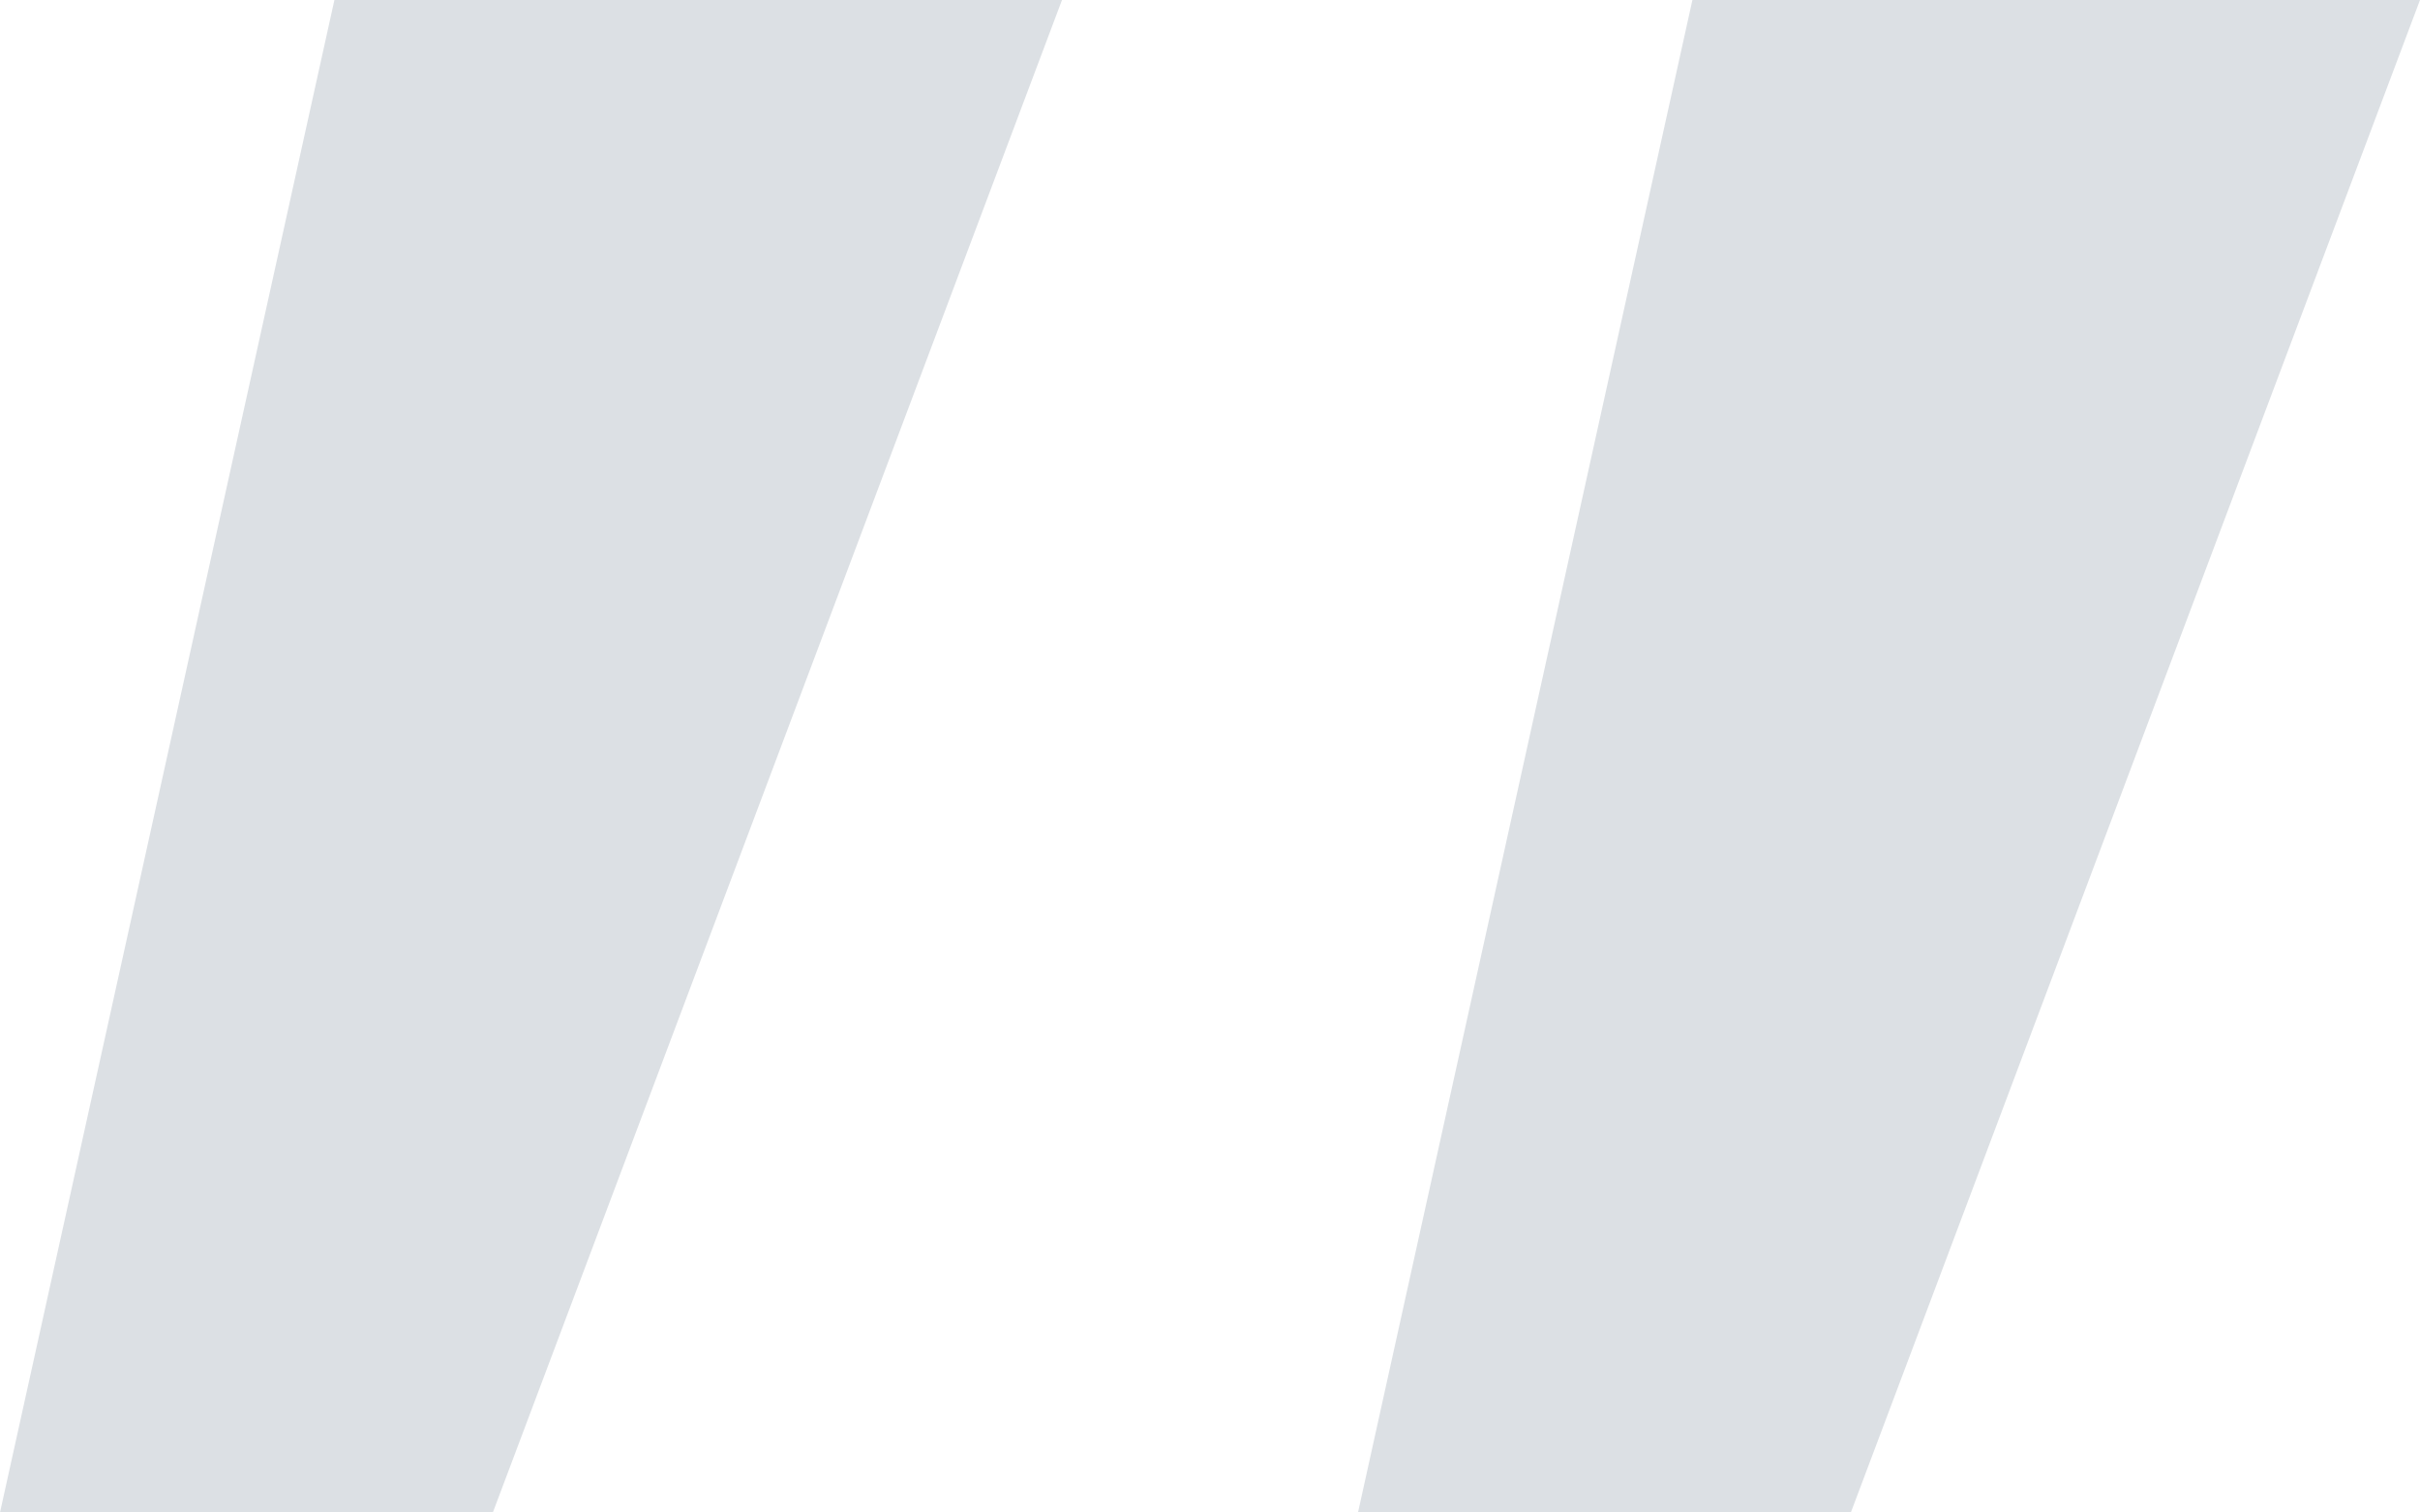
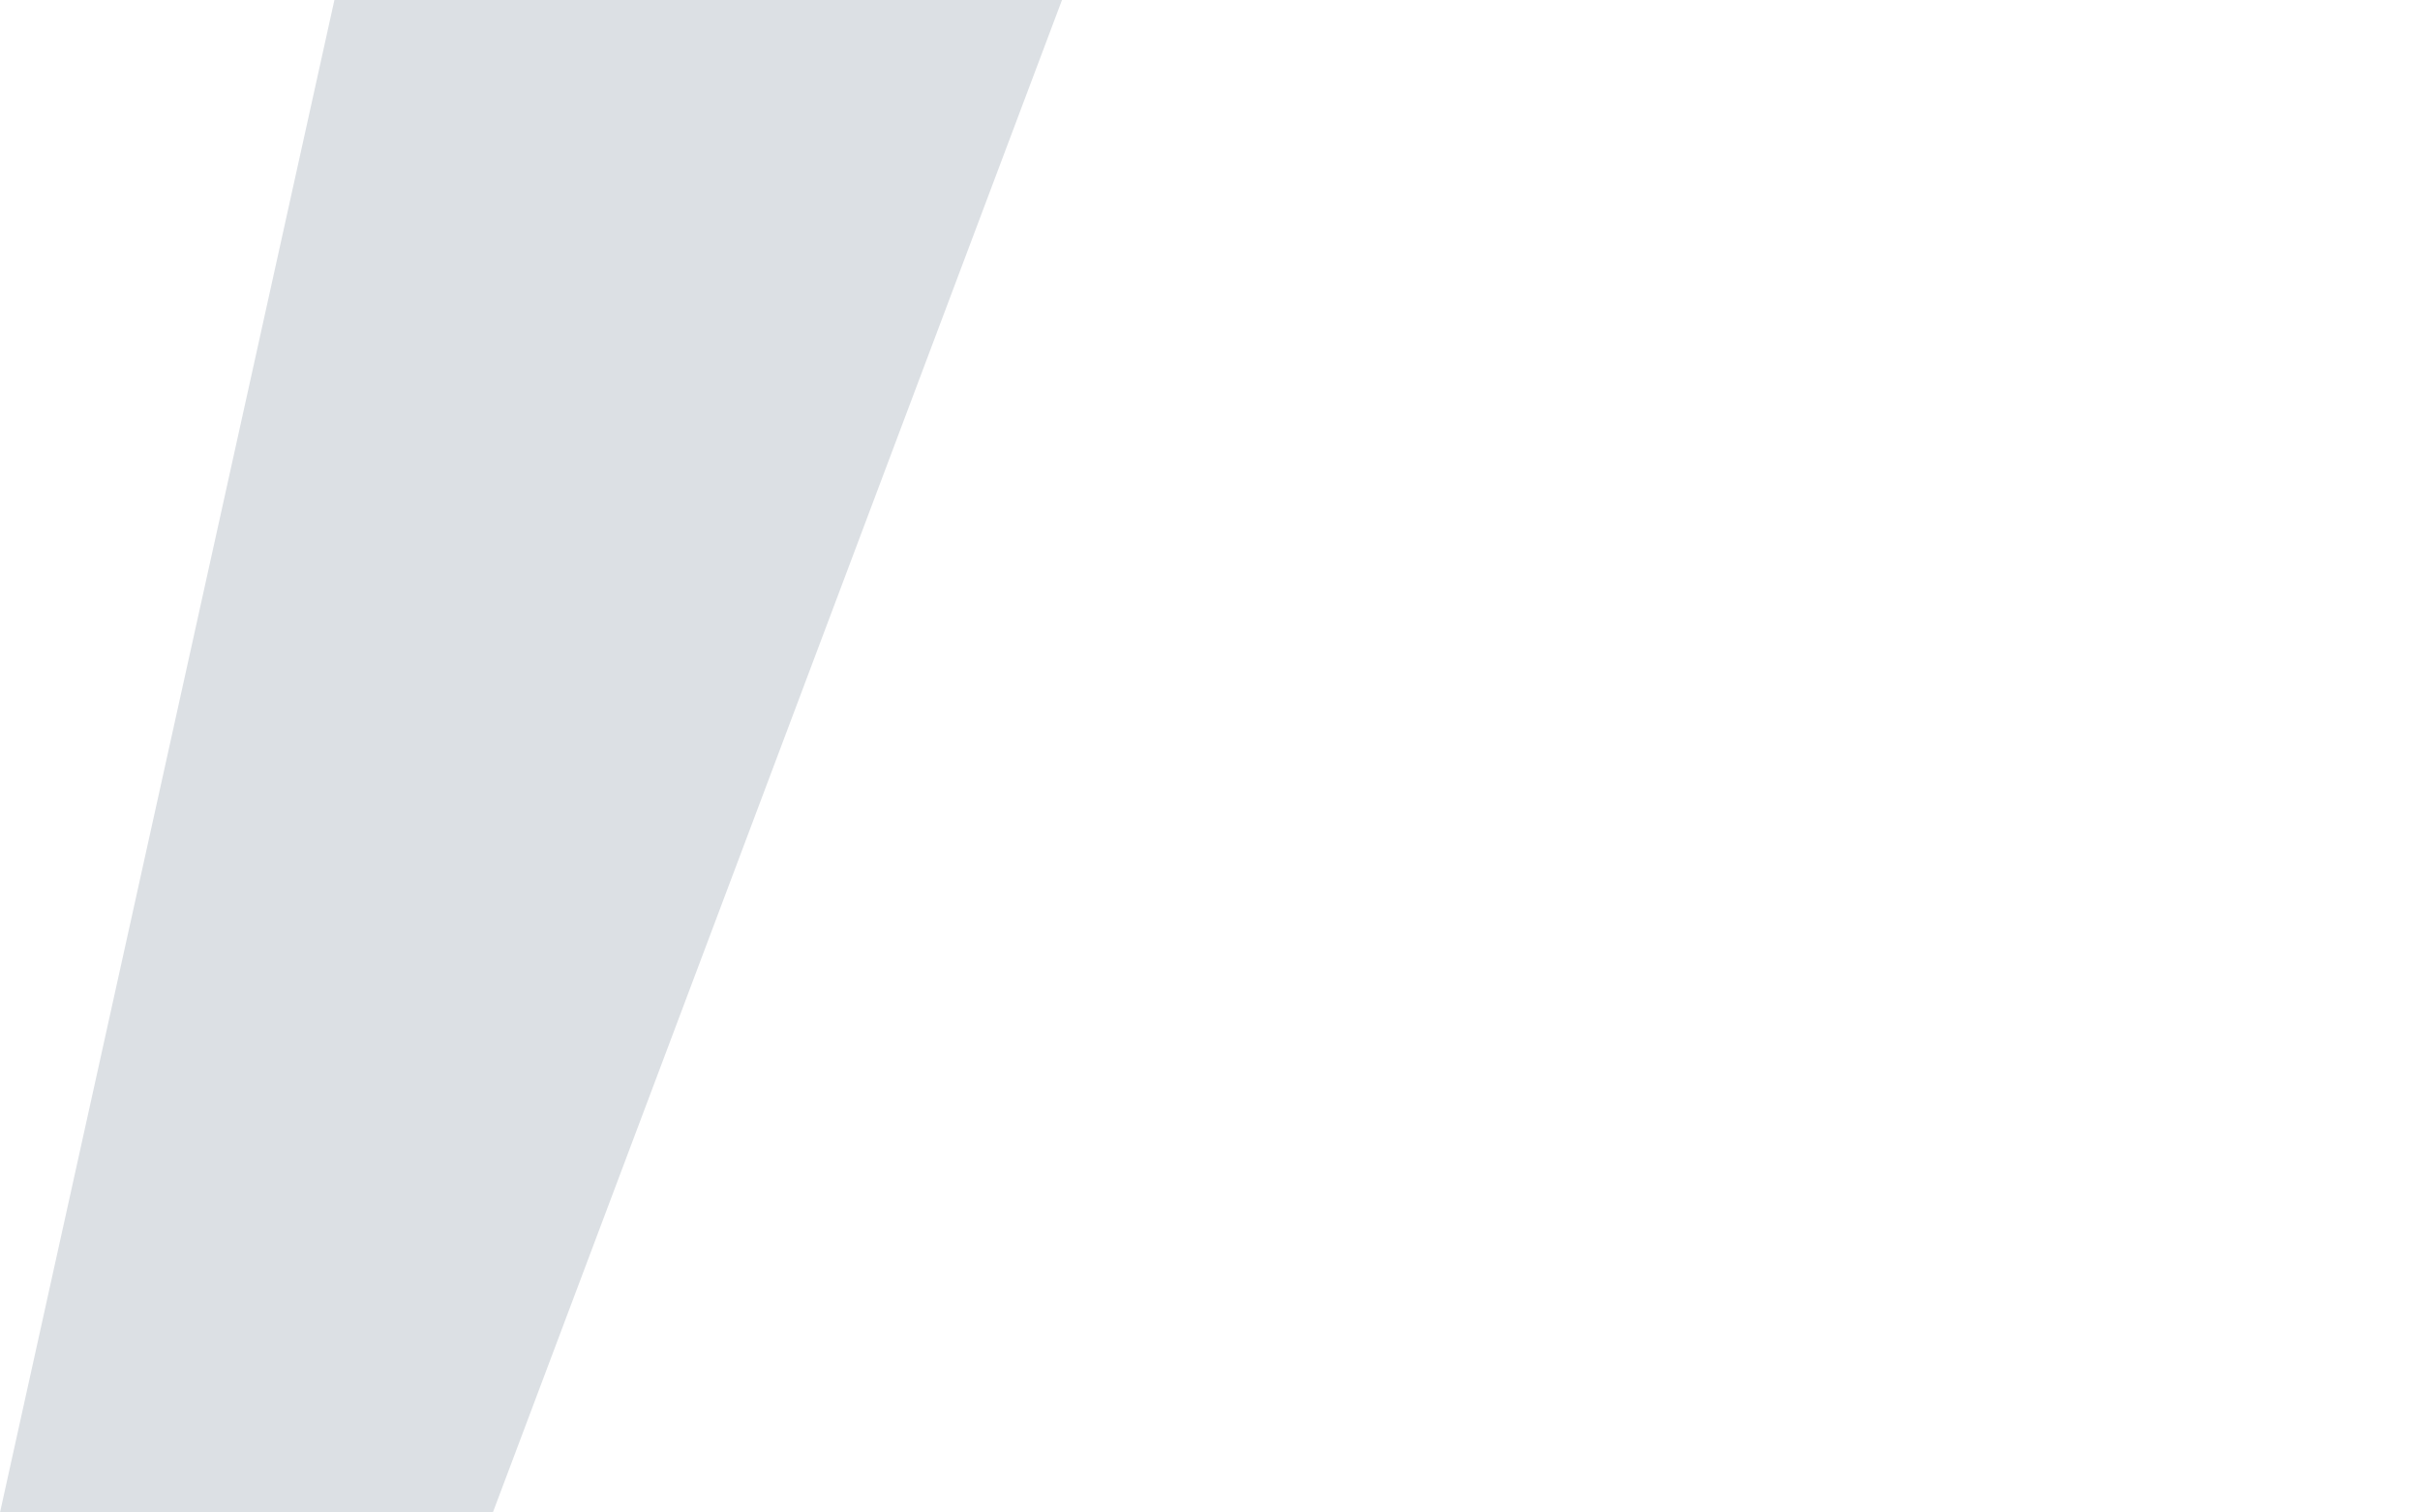
<svg xmlns="http://www.w3.org/2000/svg" width="32" height="20" viewBox="0 0 32 20" fill="none">
  <g id=",,">
    <path d="M0 20L4.422 0H14.043L6.517 20H0Z" fill="#DCE0E4" />
-     <path d="M17.957 20L22.379 0H32L24.474 20H17.957Z" fill="#DCE0E4" />
  </g>
</svg>